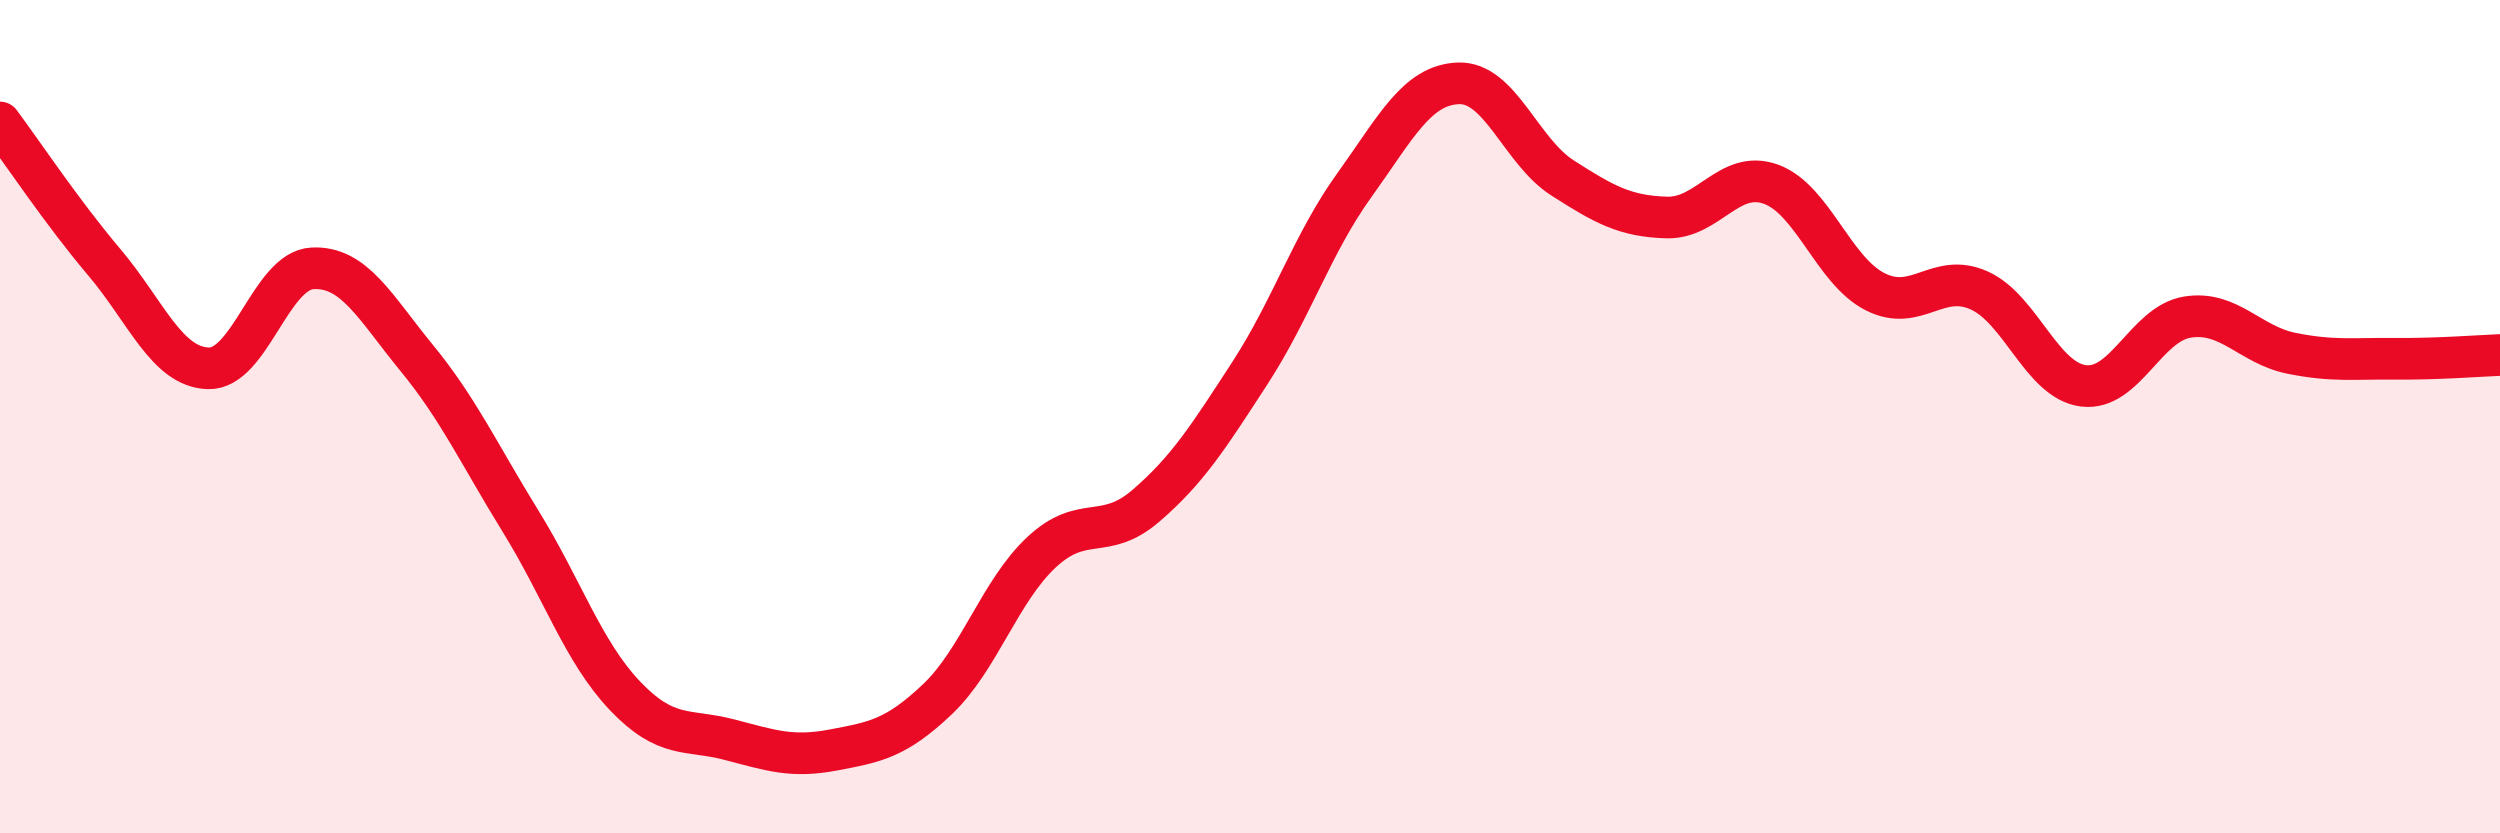
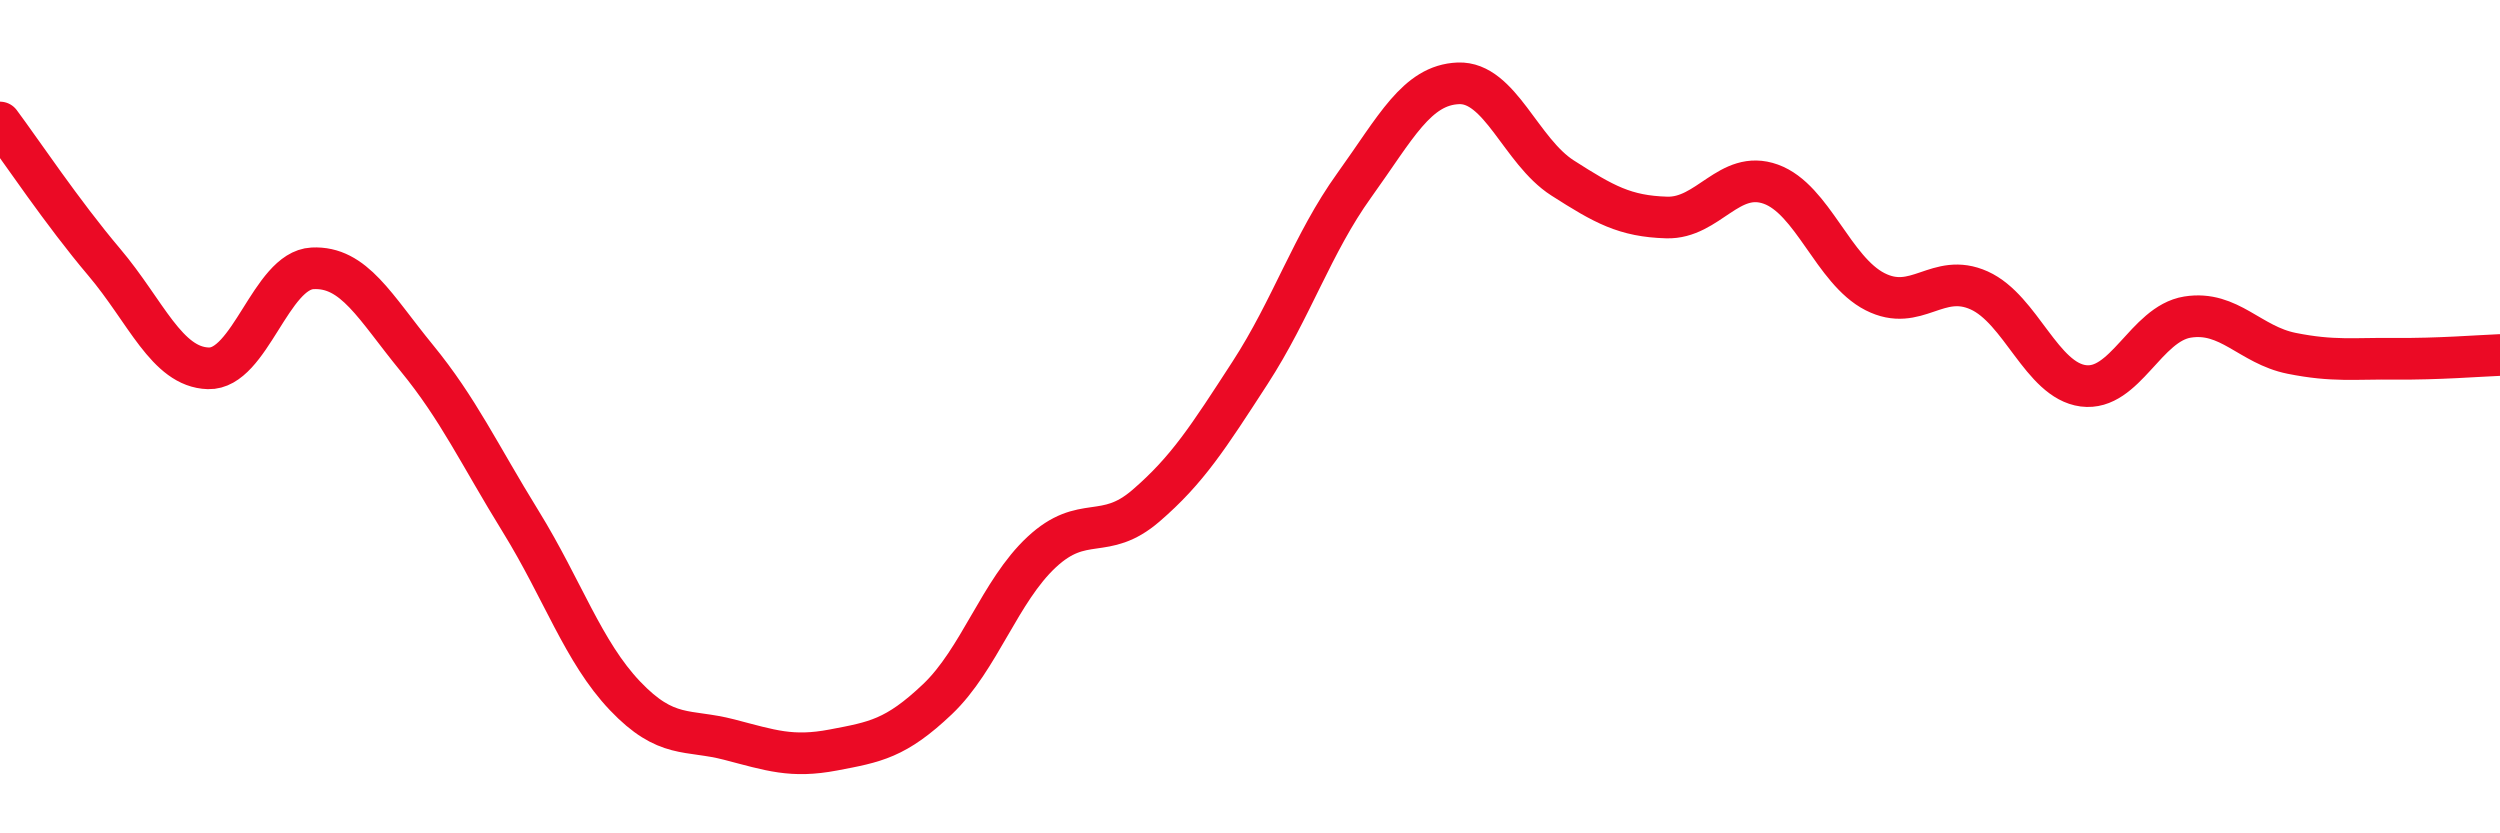
<svg xmlns="http://www.w3.org/2000/svg" width="60" height="20" viewBox="0 0 60 20">
-   <path d="M 0,2.94 C 0.5,3.61 1.5,5.11 2.5,6.29 C 3.5,7.47 4,8.81 5,8.84 C 6,8.87 6.5,6.49 7.5,6.44 C 8.5,6.39 9,7.37 10,8.59 C 11,9.81 11.5,10.9 12.5,12.52 C 13.5,14.14 14,15.65 15,16.7 C 16,17.75 16.5,17.49 17.5,17.75 C 18.5,18.01 19,18.19 20,18 C 21,17.81 21.5,17.73 22.5,16.78 C 23.5,15.83 24,14.18 25,13.25 C 26,12.32 26.5,13 27.5,12.14 C 28.5,11.28 29,10.49 30,8.95 C 31,7.41 31.5,5.84 32.5,4.45 C 33.5,3.06 34,2.04 35,2 C 36,1.96 36.5,3.63 37.5,4.27 C 38.5,4.91 39,5.19 40,5.22 C 41,5.25 41.5,4.06 42.5,4.42 C 43.5,4.78 44,6.49 45,7 C 46,7.51 46.5,6.52 47.5,6.97 C 48.5,7.42 49,9.13 50,9.26 C 51,9.39 51.5,7.77 52.5,7.61 C 53.5,7.45 54,8.28 55,8.48 C 56,8.68 56.5,8.6 57.5,8.61 C 58.5,8.62 59.5,8.54 60,8.52L60 20L0 20Z" fill="#EB0A25" opacity="0.1" stroke-linecap="round" stroke-linejoin="round" />
  <path d="M 0,2.94 C 0.5,3.61 1.5,5.11 2.5,6.29 C 3.5,7.47 4,8.81 5,8.84 C 6,8.87 6.5,6.49 7.5,6.44 C 8.5,6.39 9,7.37 10,8.59 C 11,9.81 11.5,10.9 12.5,12.52 C 13.5,14.14 14,15.65 15,16.7 C 16,17.75 16.5,17.49 17.5,17.75 C 18.5,18.01 19,18.19 20,18 C 21,17.81 21.5,17.73 22.5,16.78 C 23.5,15.83 24,14.18 25,13.25 C 26,12.32 26.5,13 27.5,12.14 C 28.5,11.28 29,10.49 30,8.95 C 31,7.41 31.5,5.84 32.5,4.45 C 33.5,3.06 34,2.04 35,2 C 36,1.96 36.5,3.63 37.5,4.27 C 38.5,4.91 39,5.19 40,5.22 C 41,5.25 41.5,4.06 42.5,4.42 C 43.5,4.78 44,6.49 45,7 C 46,7.51 46.5,6.52 47.5,6.97 C 48.5,7.42 49,9.13 50,9.26 C 51,9.39 51.5,7.77 52.5,7.61 C 53.5,7.45 54,8.28 55,8.48 C 56,8.68 56.5,8.6 57.5,8.61 C 58.5,8.62 59.5,8.54 60,8.52" stroke="#EB0A25" stroke-width="1" fill="none" stroke-linecap="round" stroke-linejoin="round" />
</svg>